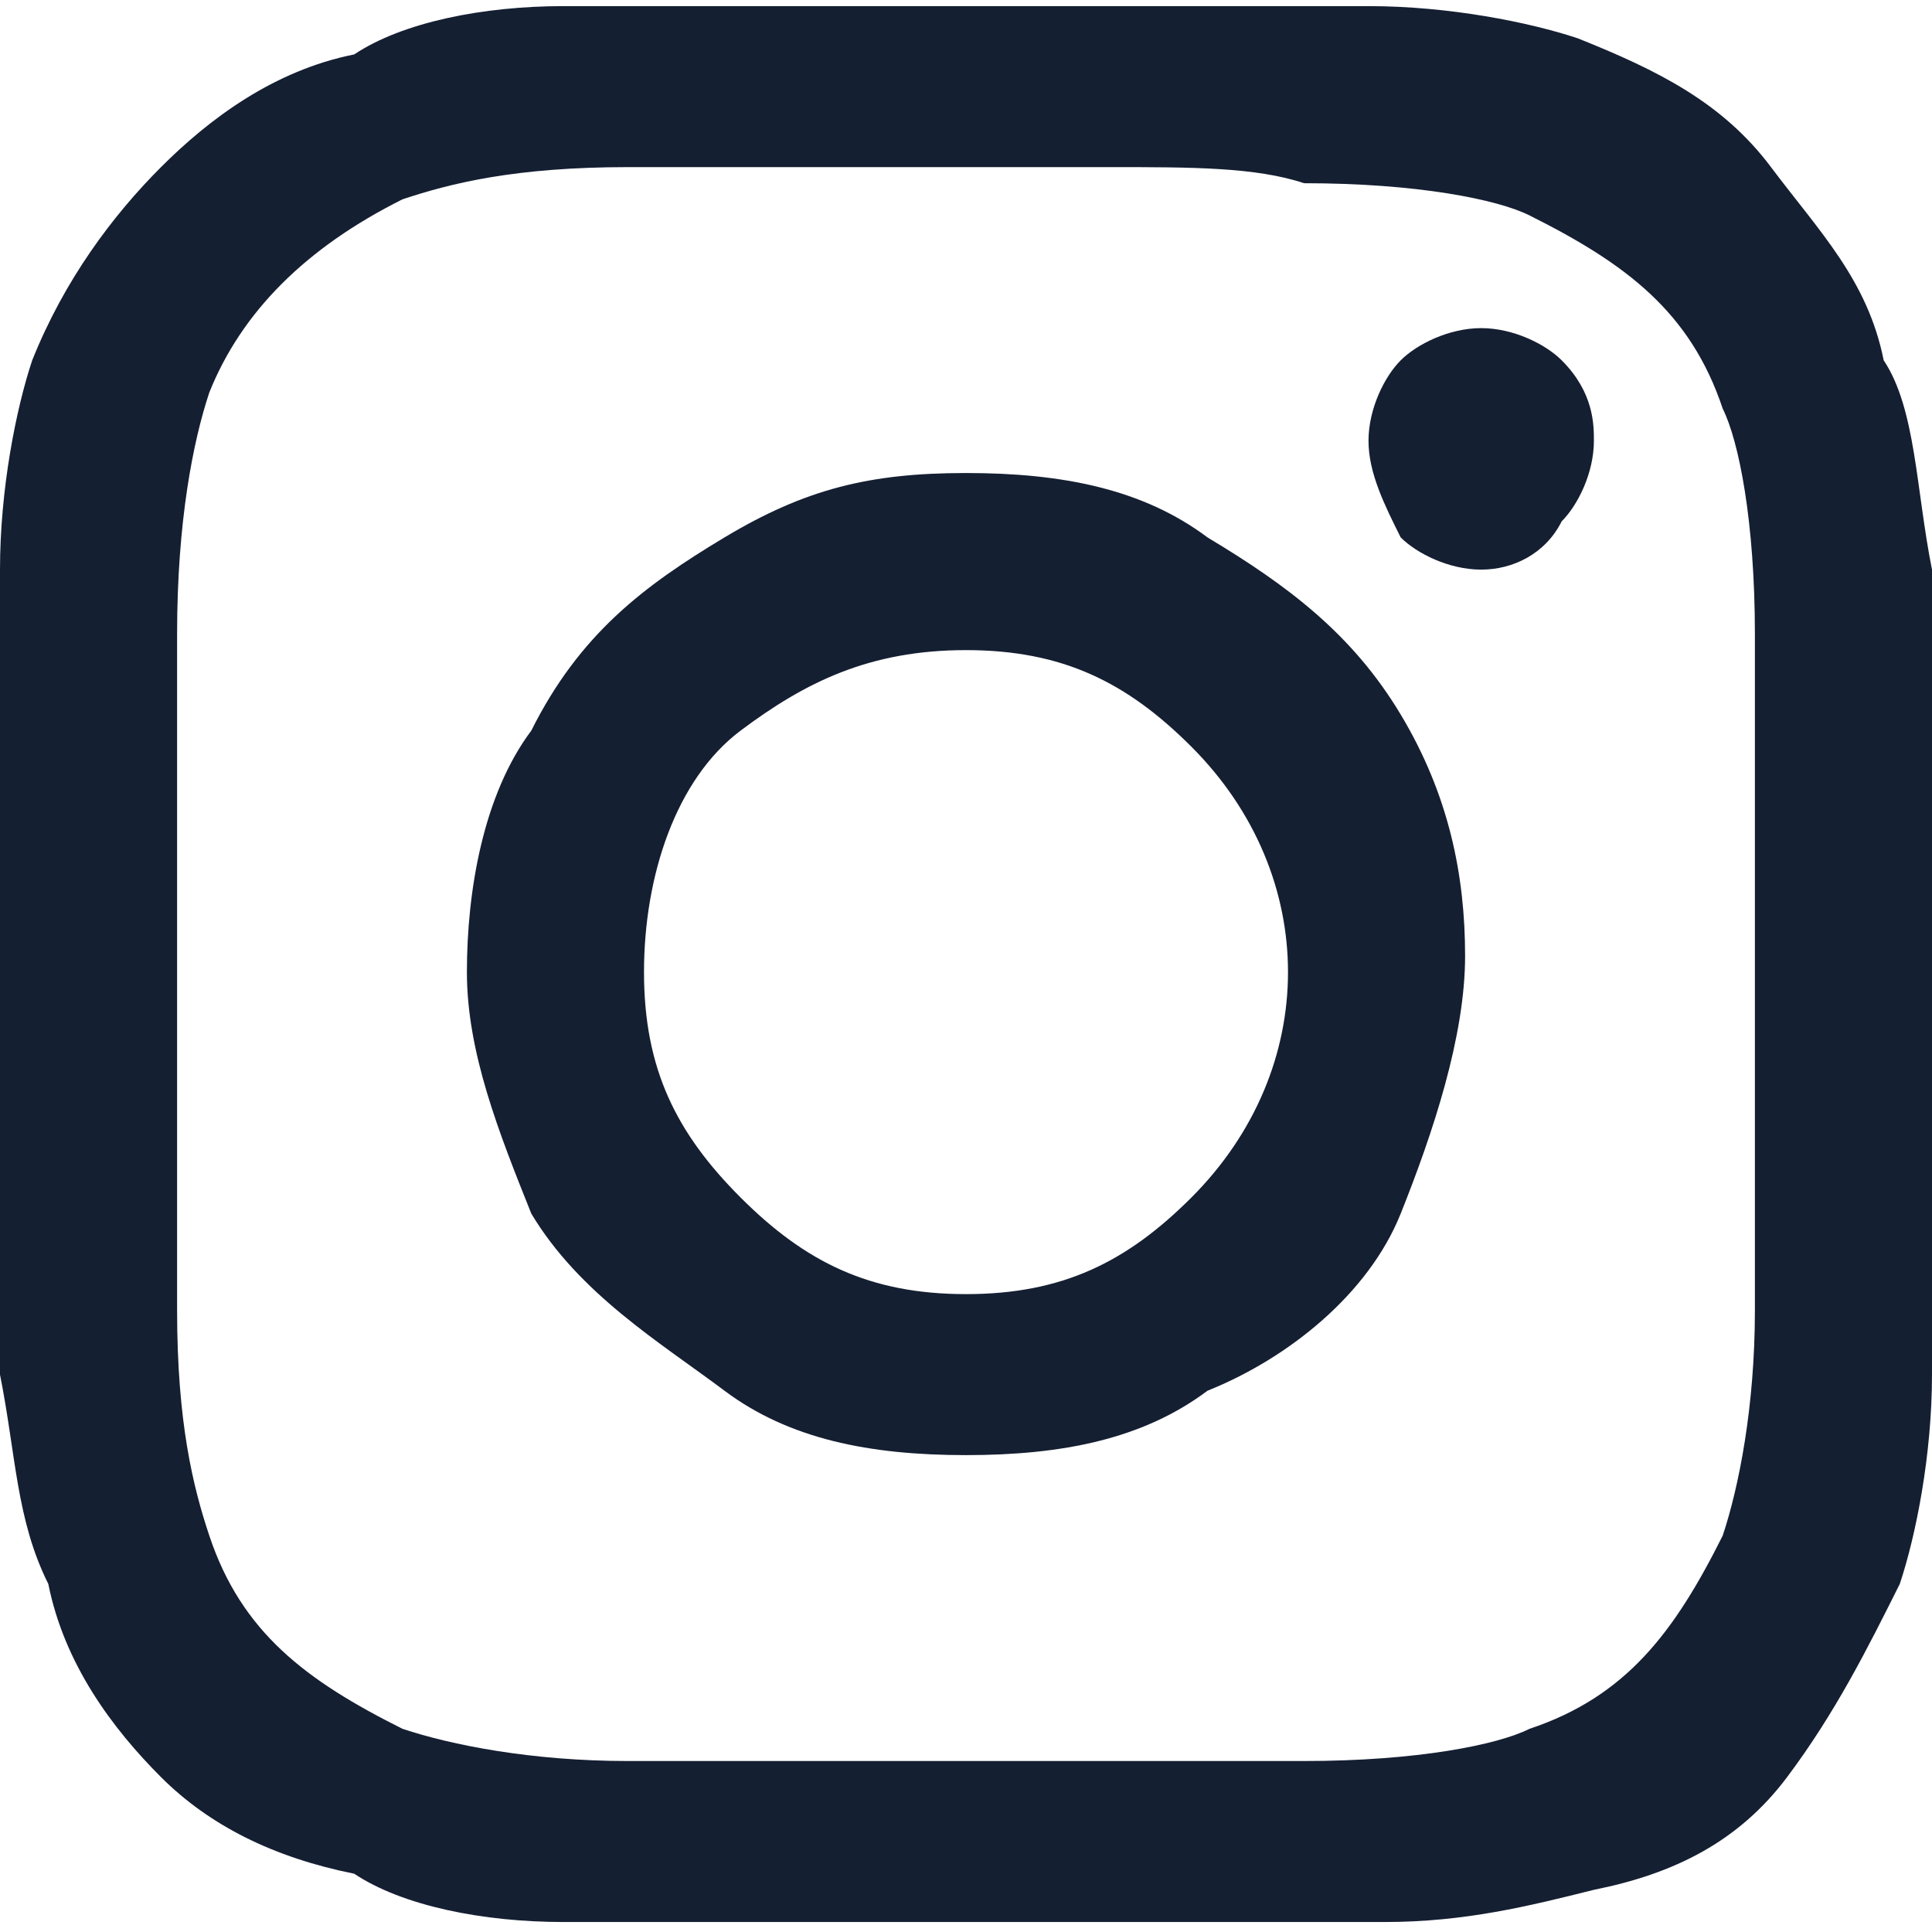
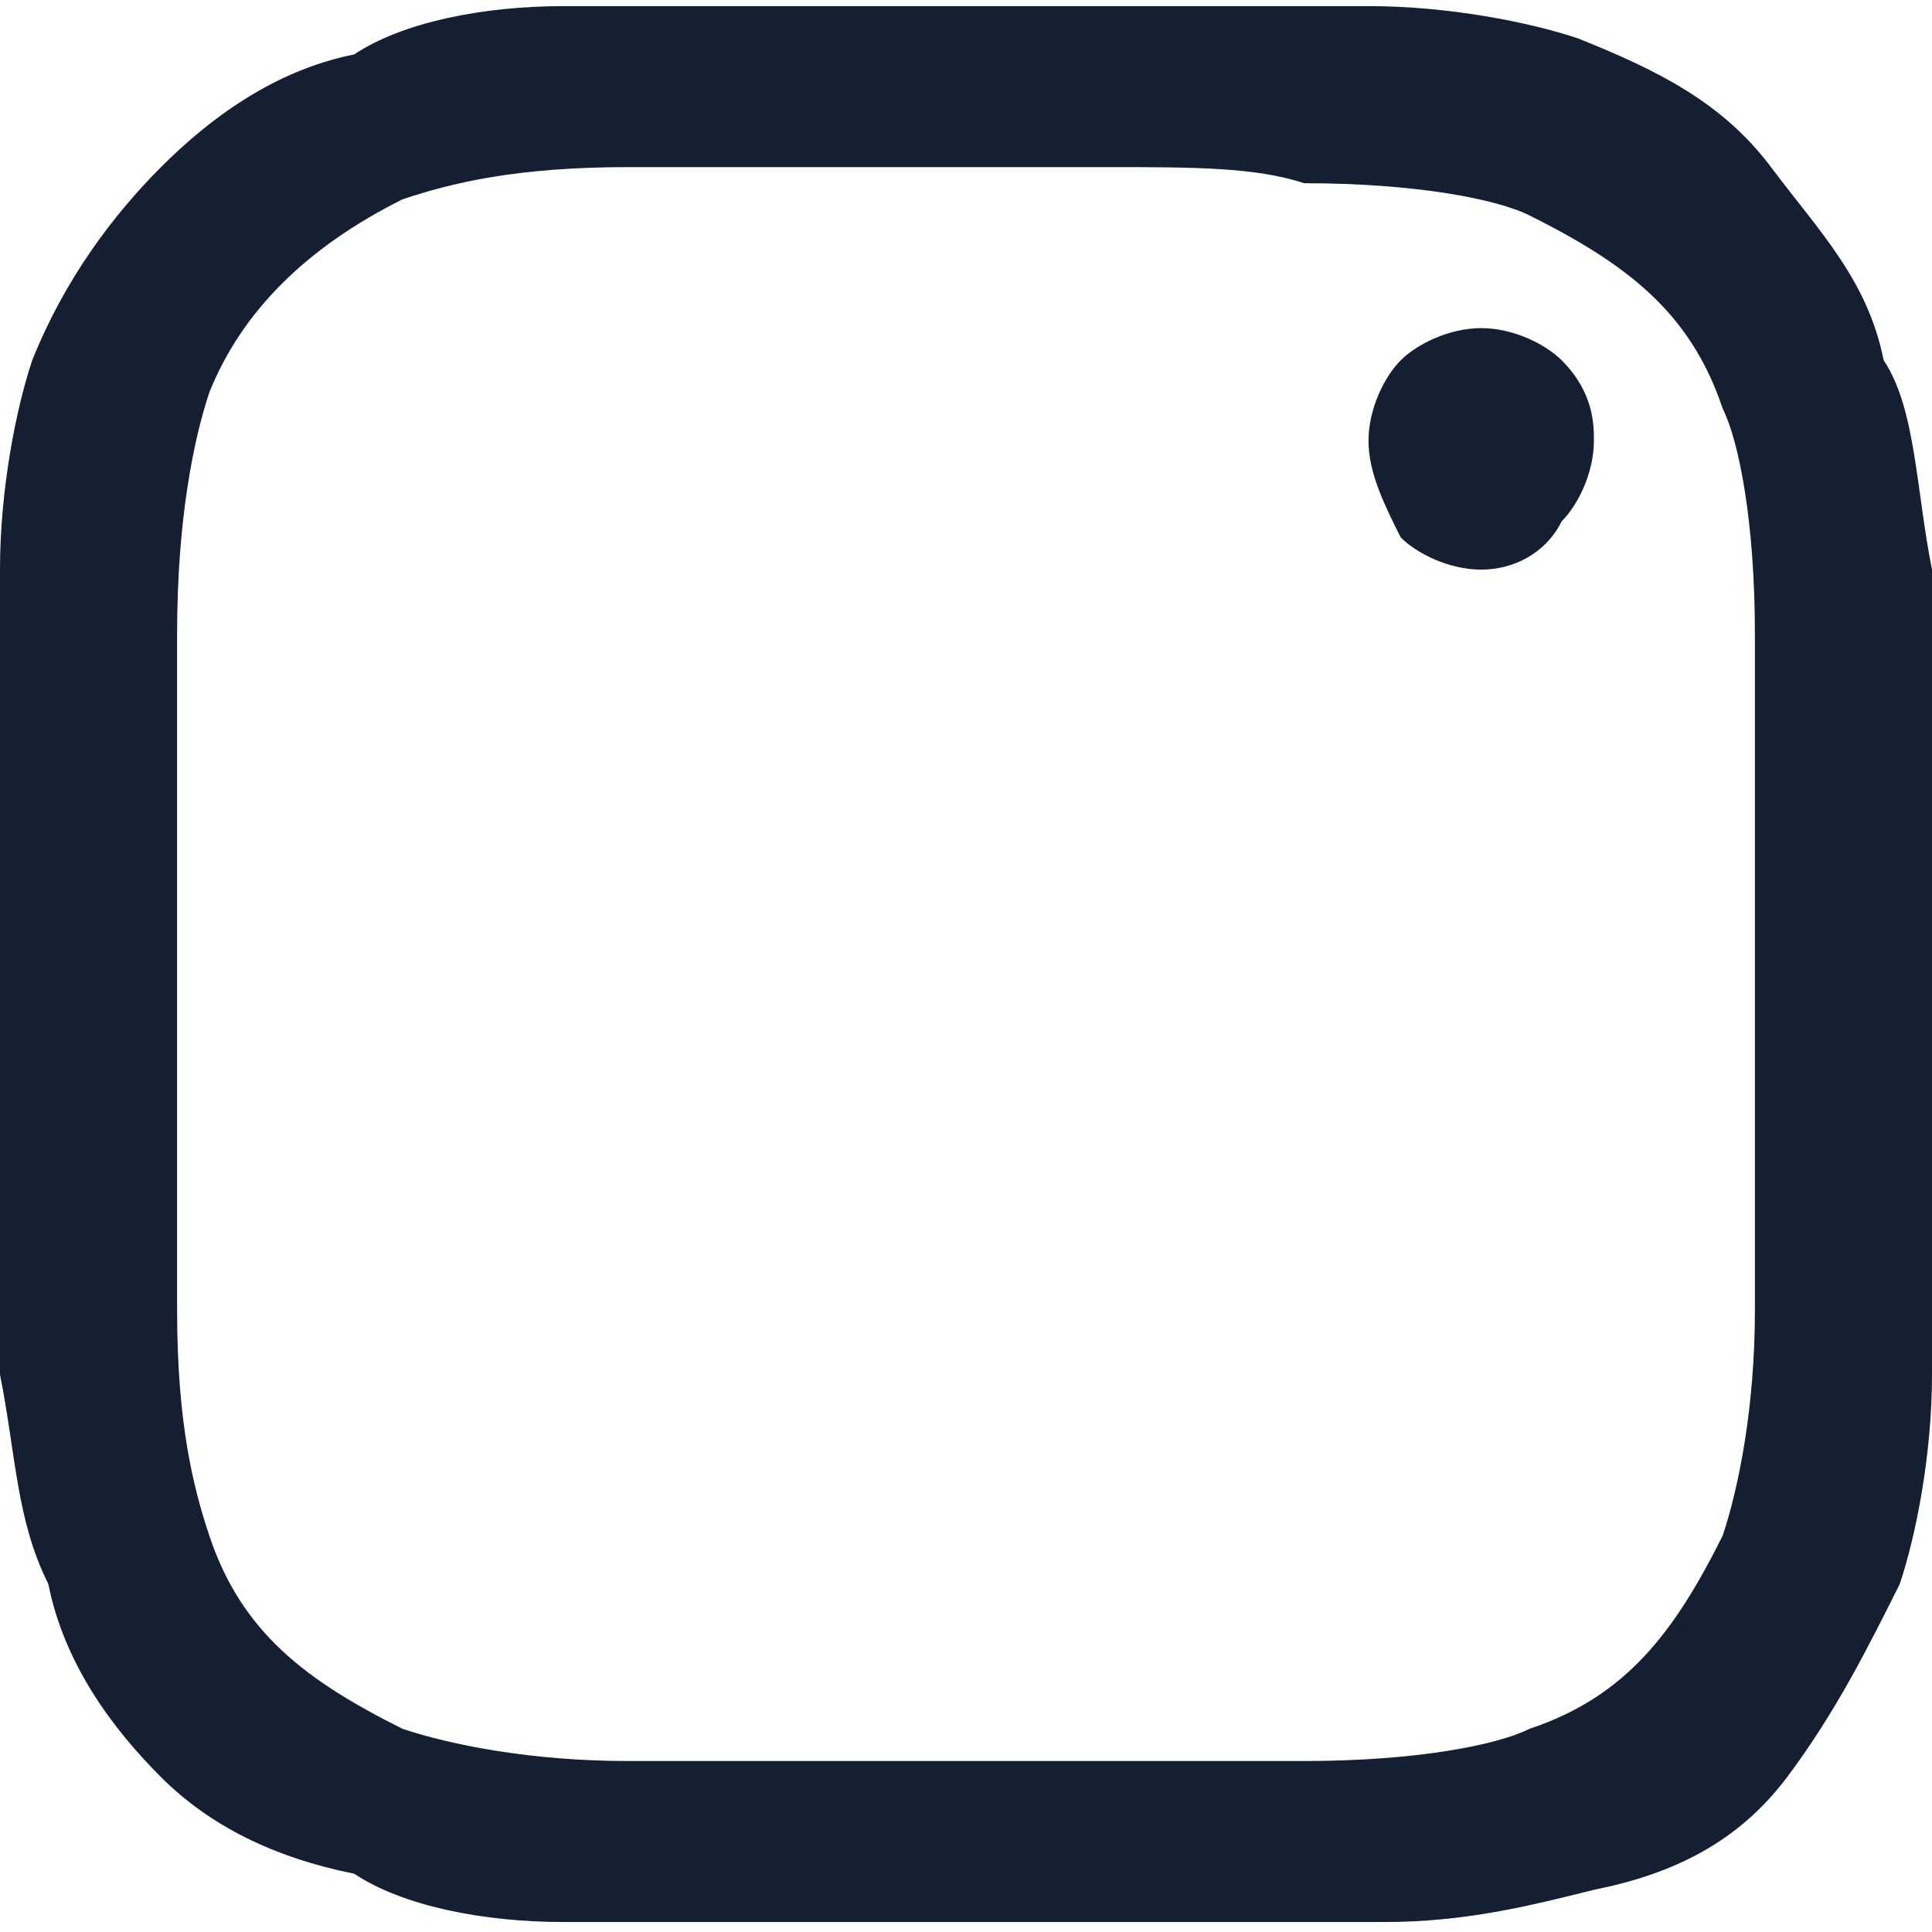
<svg xmlns="http://www.w3.org/2000/svg" version="1.1" id="Layer_1" x="0" y="0" viewBox="0 0 12 12" xml:space="preserve">
  <style>.st0{fill:#151f32}</style>
  <g id="Page-1">
    <g id="Home" transform="translate(-1278 -5062)">
      <g id="icon--instagram" transform="translate(1278 5062.038)">
-         <path id="Combined-Shape" class="st0" d="M6 2.9c.6 0 1.1.1 1.5.4.5.3.9.6 1.2 1.1s.4 1 .4 1.5-.2 1.1-.4 1.6-.7.9-1.2 1.1c-.4.3-.9.4-1.5.4s-1.1-.1-1.5-.4-.9-.6-1.2-1.1c-.2-.5-.4-1-.4-1.5s.1-1.1.4-1.5c.3-.6.7-.9 1.2-1.2s.9-.4 1.5-.4zM6 4c-.6 0-1 .2-1.4.5S4 5.4 4 6s.2 1 .6 1.4.8.6 1.4.6 1-.2 1.4-.6S8 6.5 8 6s-.2-1-.6-1.4S6.6 4 6 4z" />
        <path id="Path" class="st0" d="M9.9 2.7c0 .2-.1.4-.2.5-.1.2-.3.3-.5.3s-.4-.1-.5-.2c-.1-.2-.2-.4-.2-.6 0-.2.1-.4.2-.5.1-.1.3-.2.5-.2s.4.1.5.2c.2.2.2.4.2.5z" />
        <path id="Combined-Shape_1_" class="st0" d="M8.5 0c.5 0 1 .1 1.3.2.5.2.9.4 1.2.8s.6.7.7 1.2c.2.3.2.8.3 1.3v5c0 .5-.1 1-.2 1.3-.2.4-.4.8-.7 1.2s-.7.6-1.2.7c-.4.1-.8.2-1.3.2H3.5c-.5 0-1-.1-1.3-.3-.5-.1-.9-.3-1.2-.6s-.6-.7-.7-1.2C.1 9.4.1 9 0 8.5v-5c0-.5.1-1 .2-1.3.2-.5.5-.9.8-1.2S1.7.4 2.2.3C2.5.1 3 0 3.5 0h5zM5.6 1H3.9c-.7 0-1.1.1-1.4.2-.6.3-1 .7-1.2 1.2-.1.3-.2.8-.2 1.5v4.2c0 .7.1 1.1.2 1.4.2.6.6.9 1.2 1.2.3.1.8.2 1.4.2h4.2c.7 0 1.2-.1 1.4-.2.6-.2.9-.6 1.2-1.2.1-.3.2-.8.2-1.4V3.9c0-.7-.1-1.2-.2-1.4-.2-.6-.6-.9-1.2-1.2-.2-.1-.7-.2-1.4-.2C7.8 1 7.4 1 6.9 1H5.6z" />
      </g>
    </g>
  </g>
</svg>